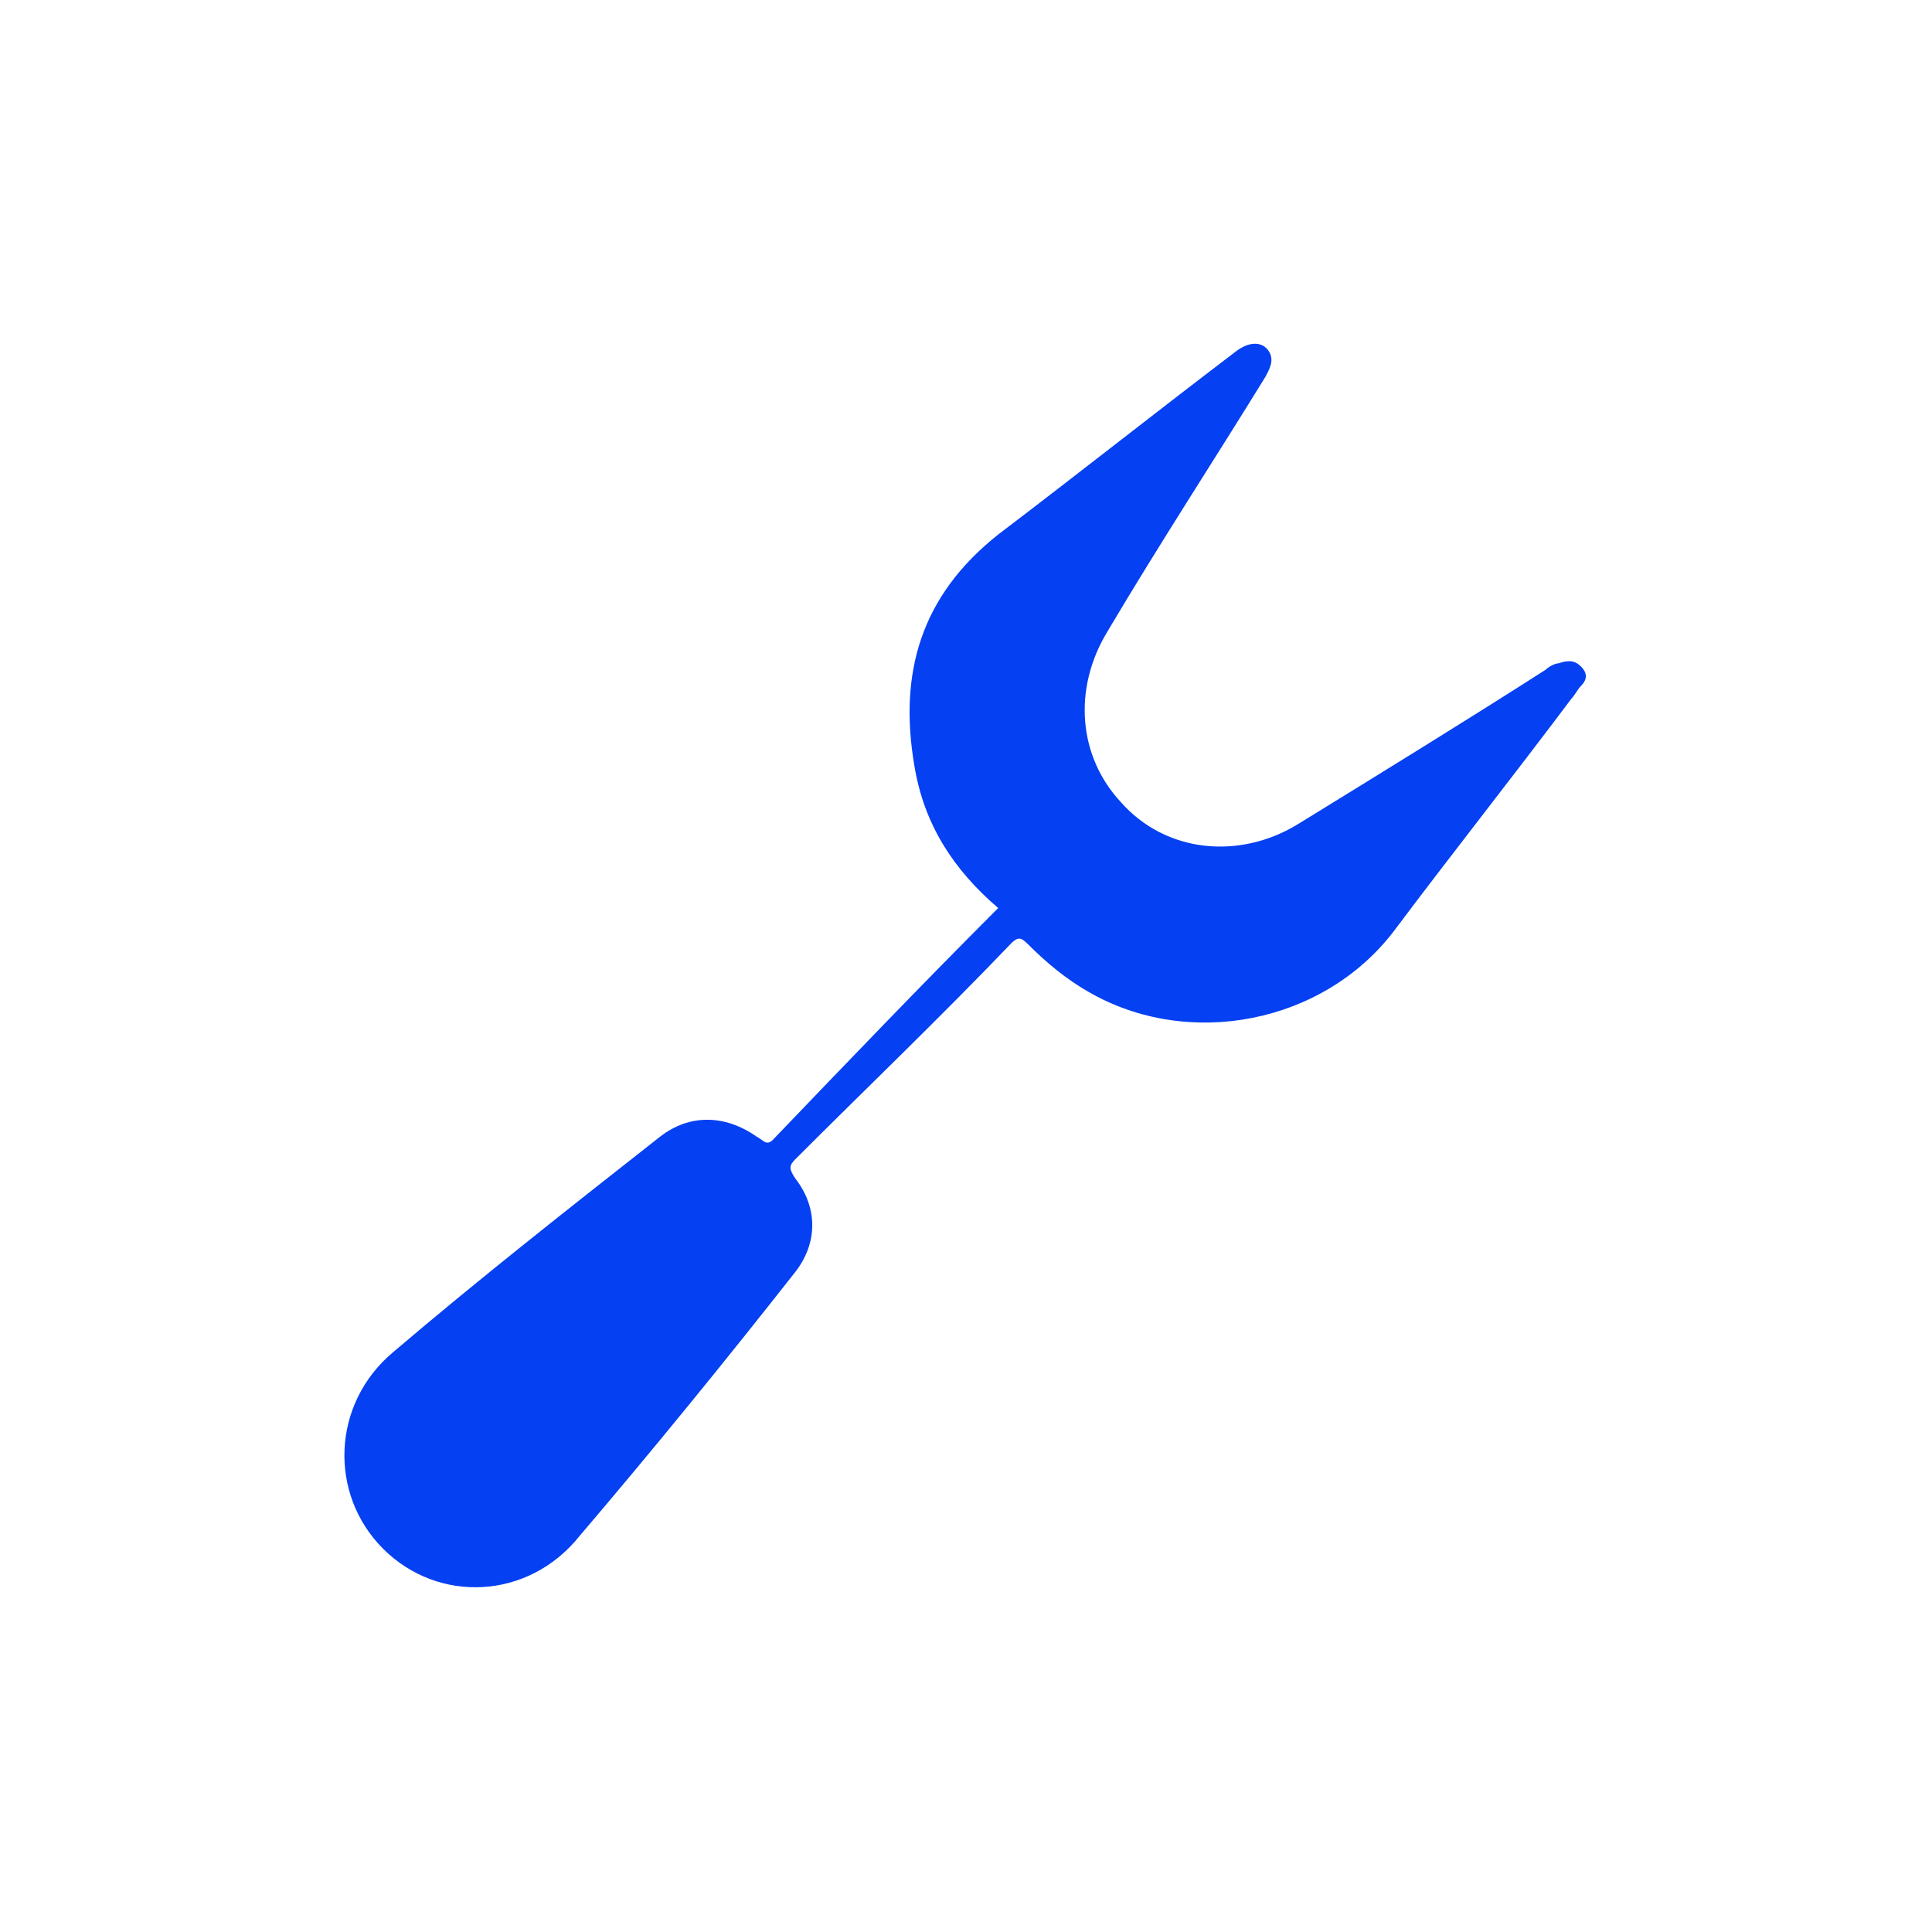
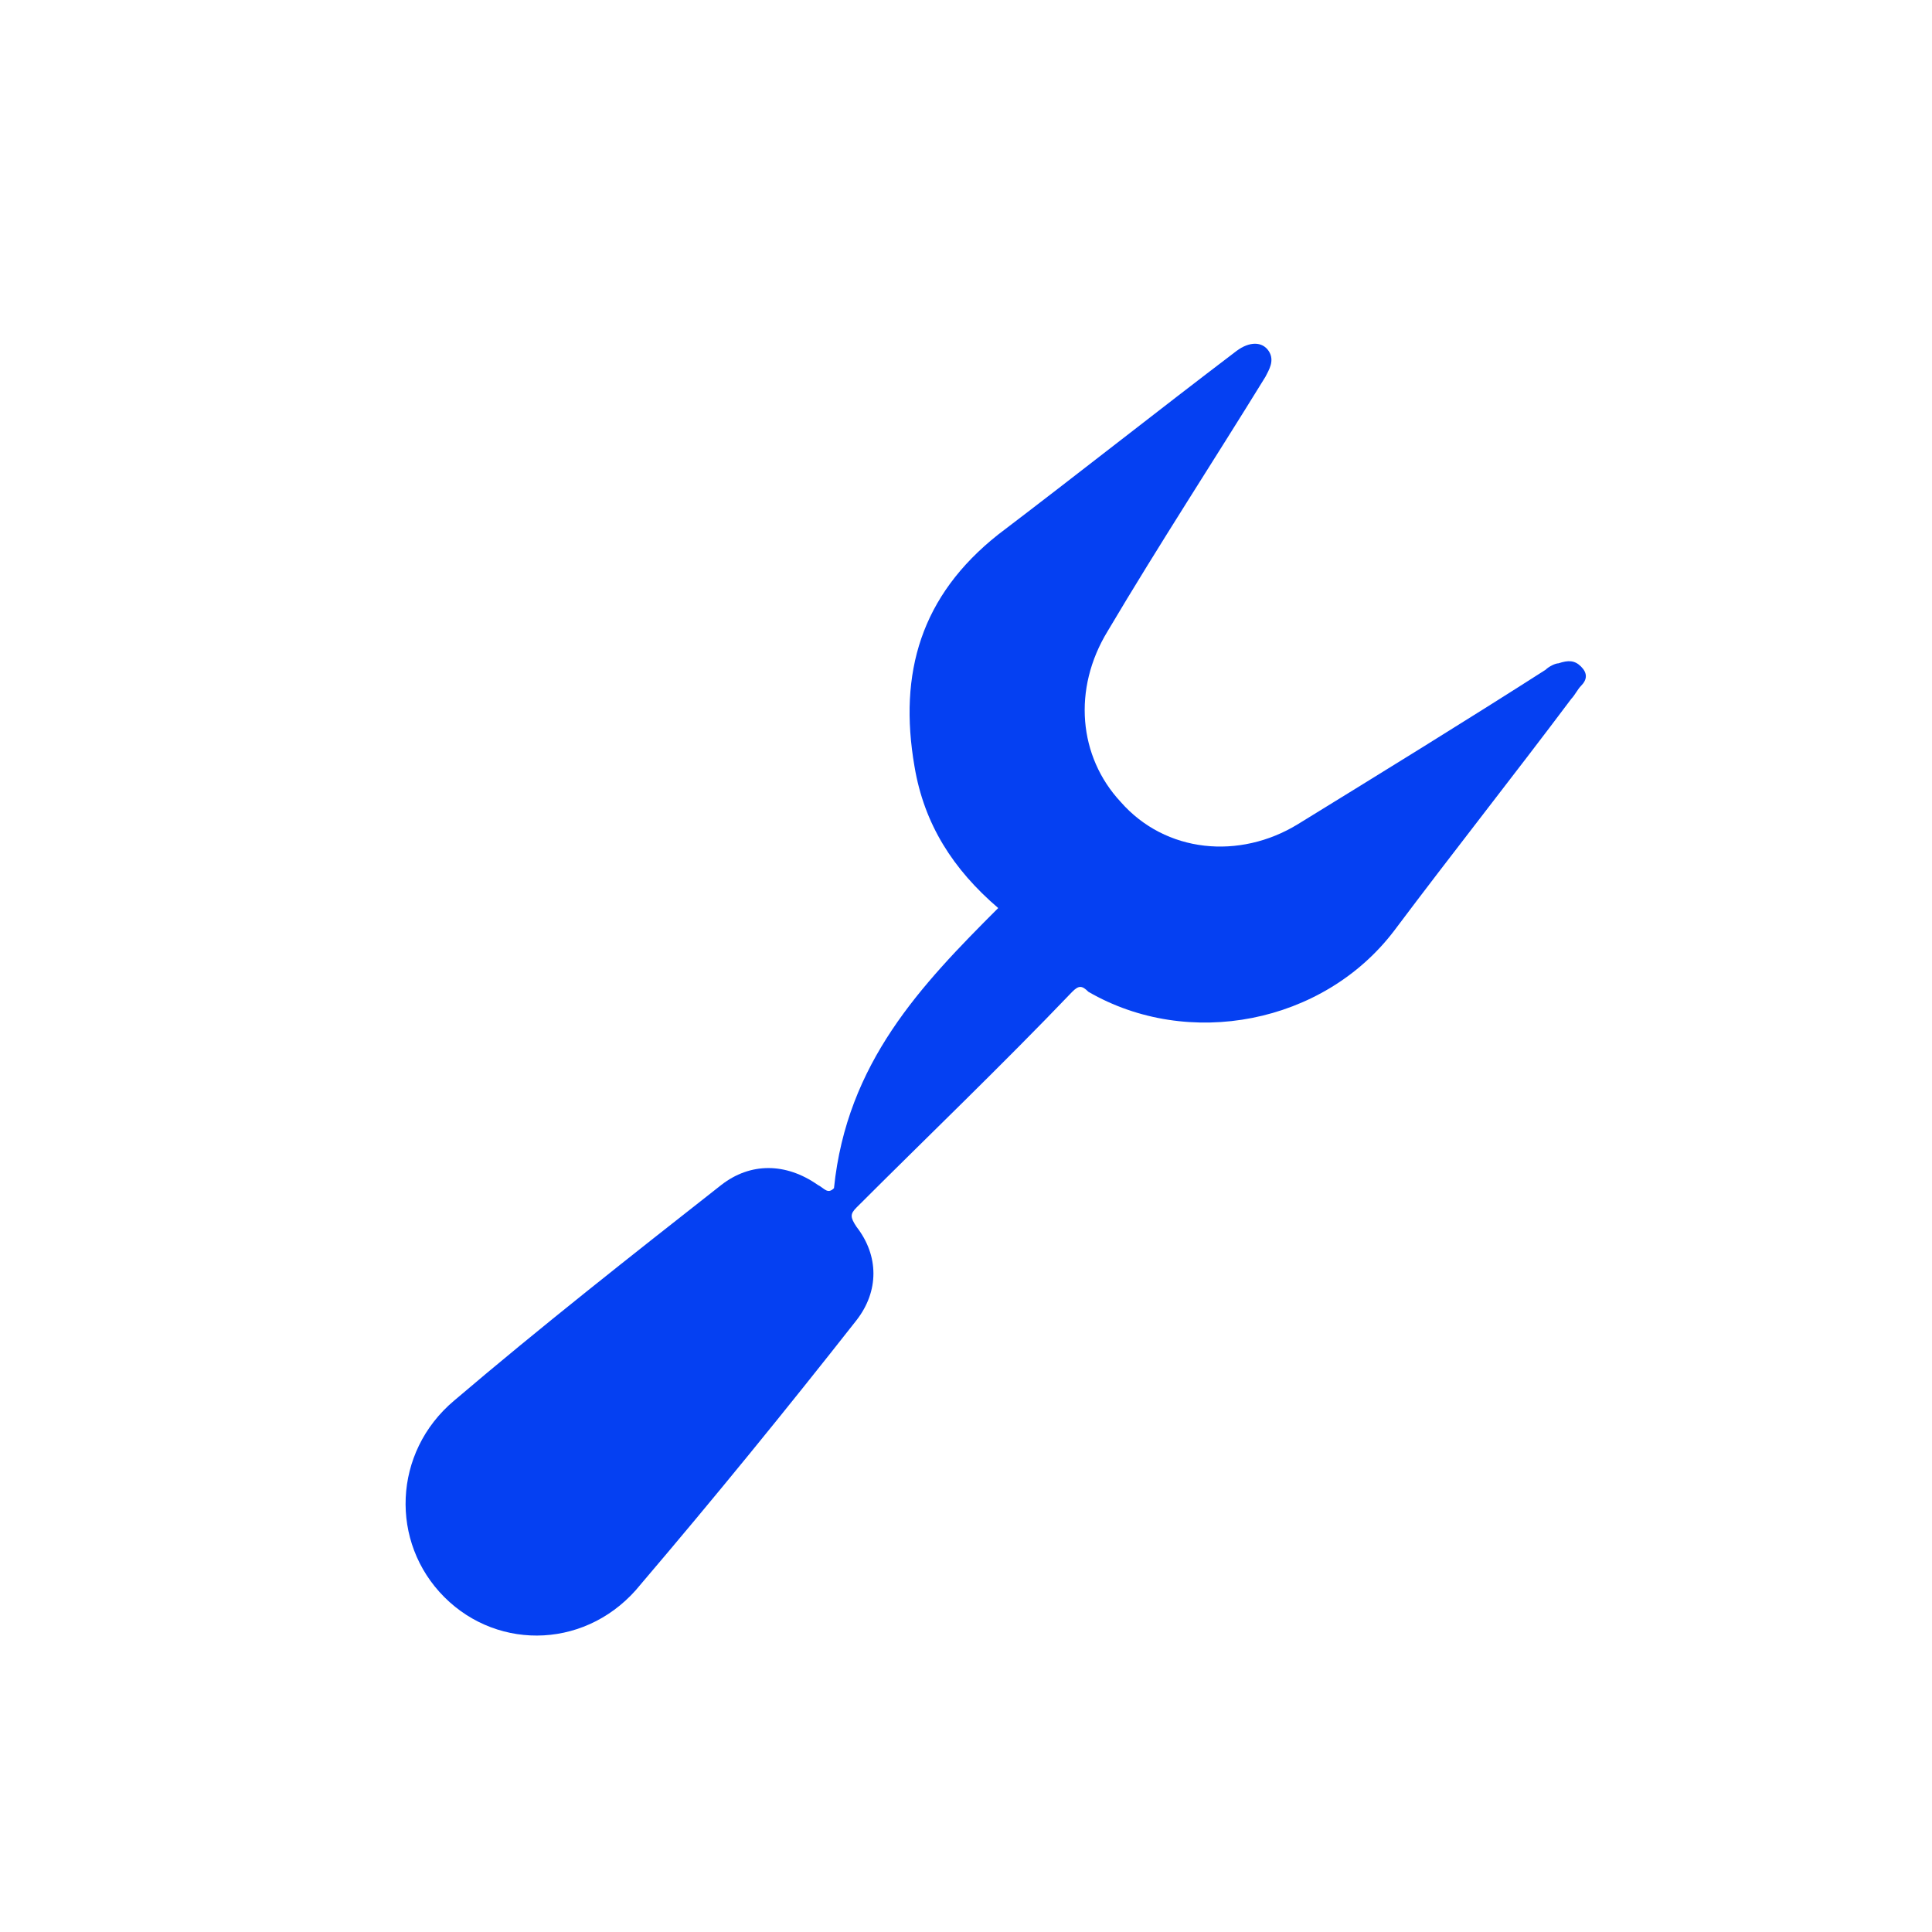
<svg xmlns="http://www.w3.org/2000/svg" id="Слой_1" x="0px" y="0px" viewBox="0 0 60 60" style="enable-background:new 0 0 60 60;" xml:space="preserve">
  <style type="text/css">
	.st0{fill:#0540F2;}
</style>
  <g>
-     <path class="st0" d="M31,28.2c-1.4-1.2-2.3-2.6-2.6-4.4c-0.5-2.9,0.2-5.3,2.6-7.2c2.5-1.9,4.9-3.8,7.4-5.7c0.4-0.3,0.8-0.3,1,0   s0,0.6-0.1,0.8c-1.6,2.6-3.3,5.2-4.9,7.9c-1.1,1.8-0.9,3.9,0.4,5.3c1.4,1.6,3.7,1.8,5.5,0.7c2.6-1.6,5.2-3.2,7.7-4.8   c0.1-0.1,0.3-0.2,0.4-0.2c0.3-0.1,0.5-0.1,0.7,0.1s0.2,0.4,0,0.6c-0.1,0.1-0.2,0.3-0.3,0.4c-1.8,2.4-3.7,4.8-5.5,7.2   c-2.2,2.9-6.4,3.7-9.5,1.9c-0.7-0.4-1.3-0.9-1.9-1.5c-0.2-0.2-0.3-0.2-0.5,0c-2.2,2.3-4.5,4.5-6.7,6.7c-0.2,0.2-0.2,0.3,0,0.6   c0.7,0.9,0.7,2,0,2.9c-2.2,2.8-4.4,5.5-6.7,8.2c-1.6,2-4.4,2.1-6.1,0.4c-1.7-1.7-1.6-4.5,0.3-6.1c2.7-2.3,5.5-4.5,8.3-6.7   c0.9-0.7,2-0.7,3,0c0.2,0.1,0.3,0.3,0.5,0.1C26.3,33,28.6,30.6,31,28.2z" />
+     <path class="st0" d="M31,28.2c-1.4-1.2-2.3-2.6-2.6-4.4c-0.5-2.9,0.2-5.3,2.6-7.2c2.5-1.9,4.9-3.8,7.4-5.7c0.4-0.3,0.8-0.3,1,0   s0,0.6-0.1,0.8c-1.6,2.6-3.3,5.2-4.9,7.9c-1.1,1.8-0.9,3.9,0.4,5.3c1.4,1.6,3.7,1.8,5.5,0.7c2.6-1.6,5.2-3.2,7.7-4.8   c0.1-0.1,0.3-0.2,0.4-0.2c0.3-0.1,0.5-0.1,0.7,0.1s0.2,0.4,0,0.6c-0.1,0.1-0.2,0.3-0.3,0.4c-1.8,2.4-3.7,4.8-5.5,7.2   c-2.2,2.9-6.4,3.7-9.5,1.9c-0.2-0.2-0.3-0.2-0.5,0c-2.2,2.3-4.5,4.5-6.7,6.7c-0.2,0.2-0.2,0.3,0,0.6   c0.7,0.9,0.7,2,0,2.9c-2.2,2.8-4.4,5.5-6.7,8.2c-1.6,2-4.4,2.1-6.1,0.4c-1.7-1.7-1.6-4.5,0.3-6.1c2.7-2.3,5.5-4.5,8.3-6.7   c0.9-0.7,2-0.7,3,0c0.2,0.1,0.3,0.3,0.5,0.1C26.3,33,28.6,30.6,31,28.2z" />
  </g>
</svg>